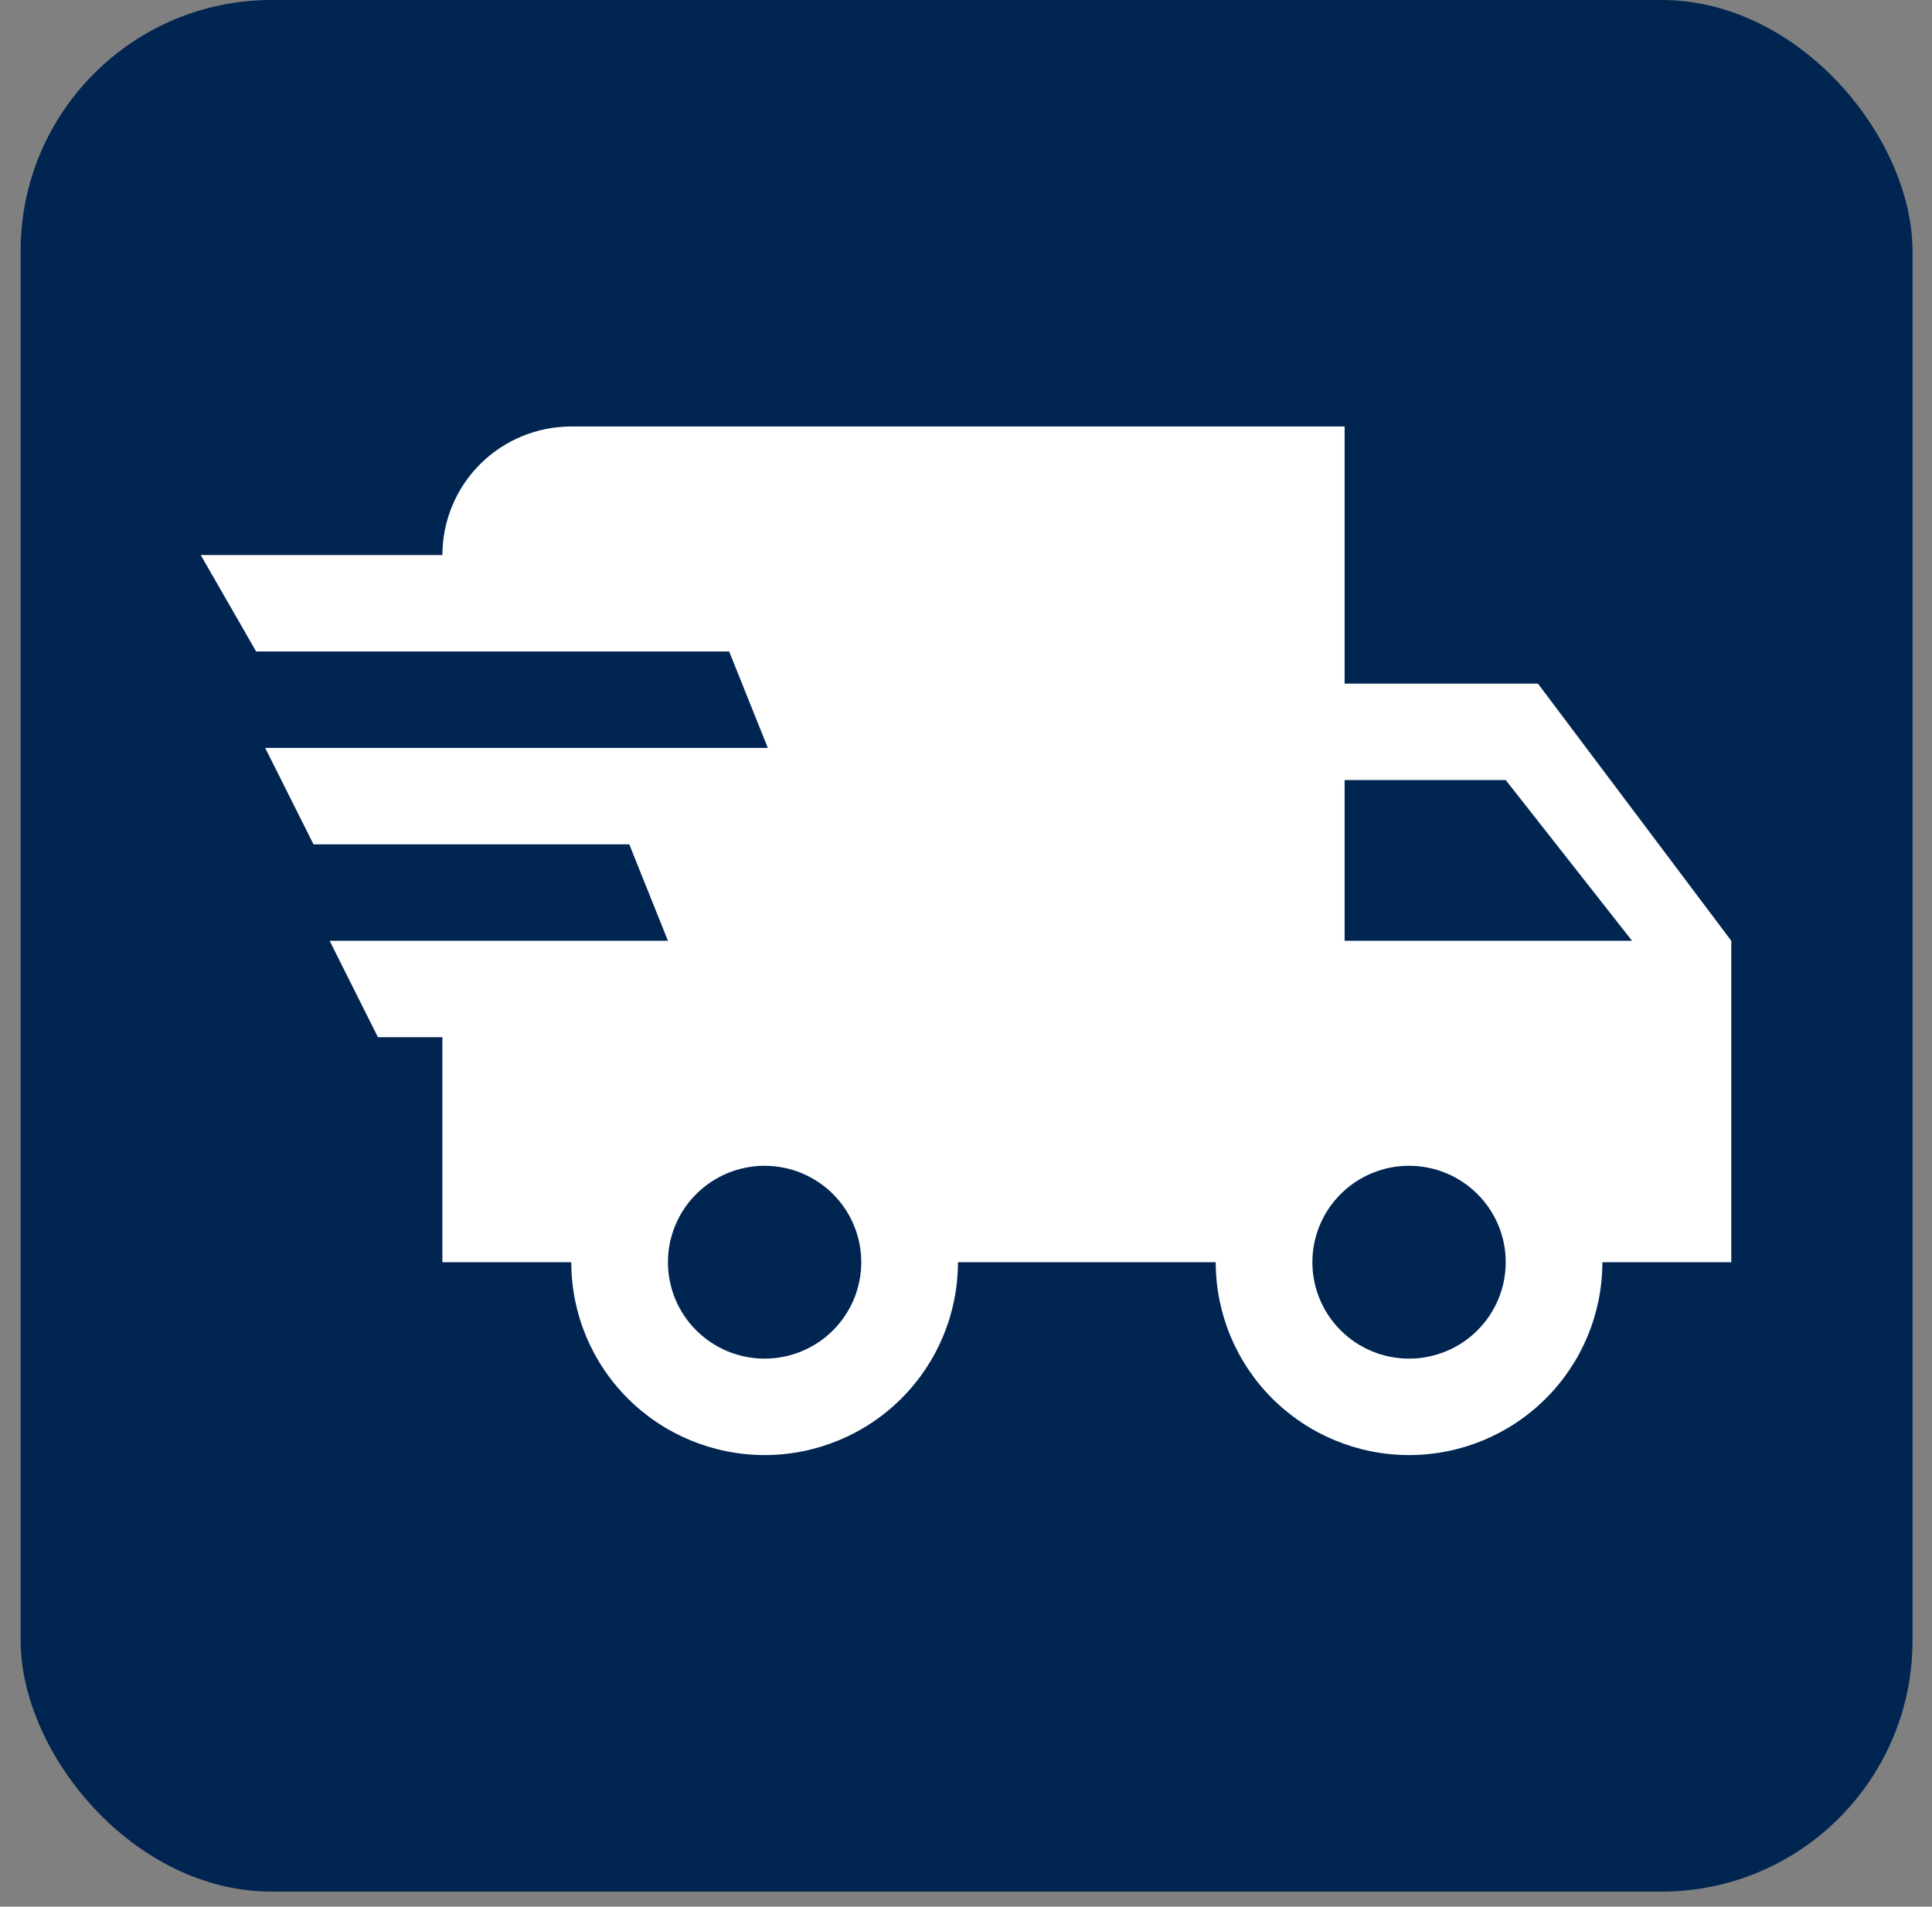
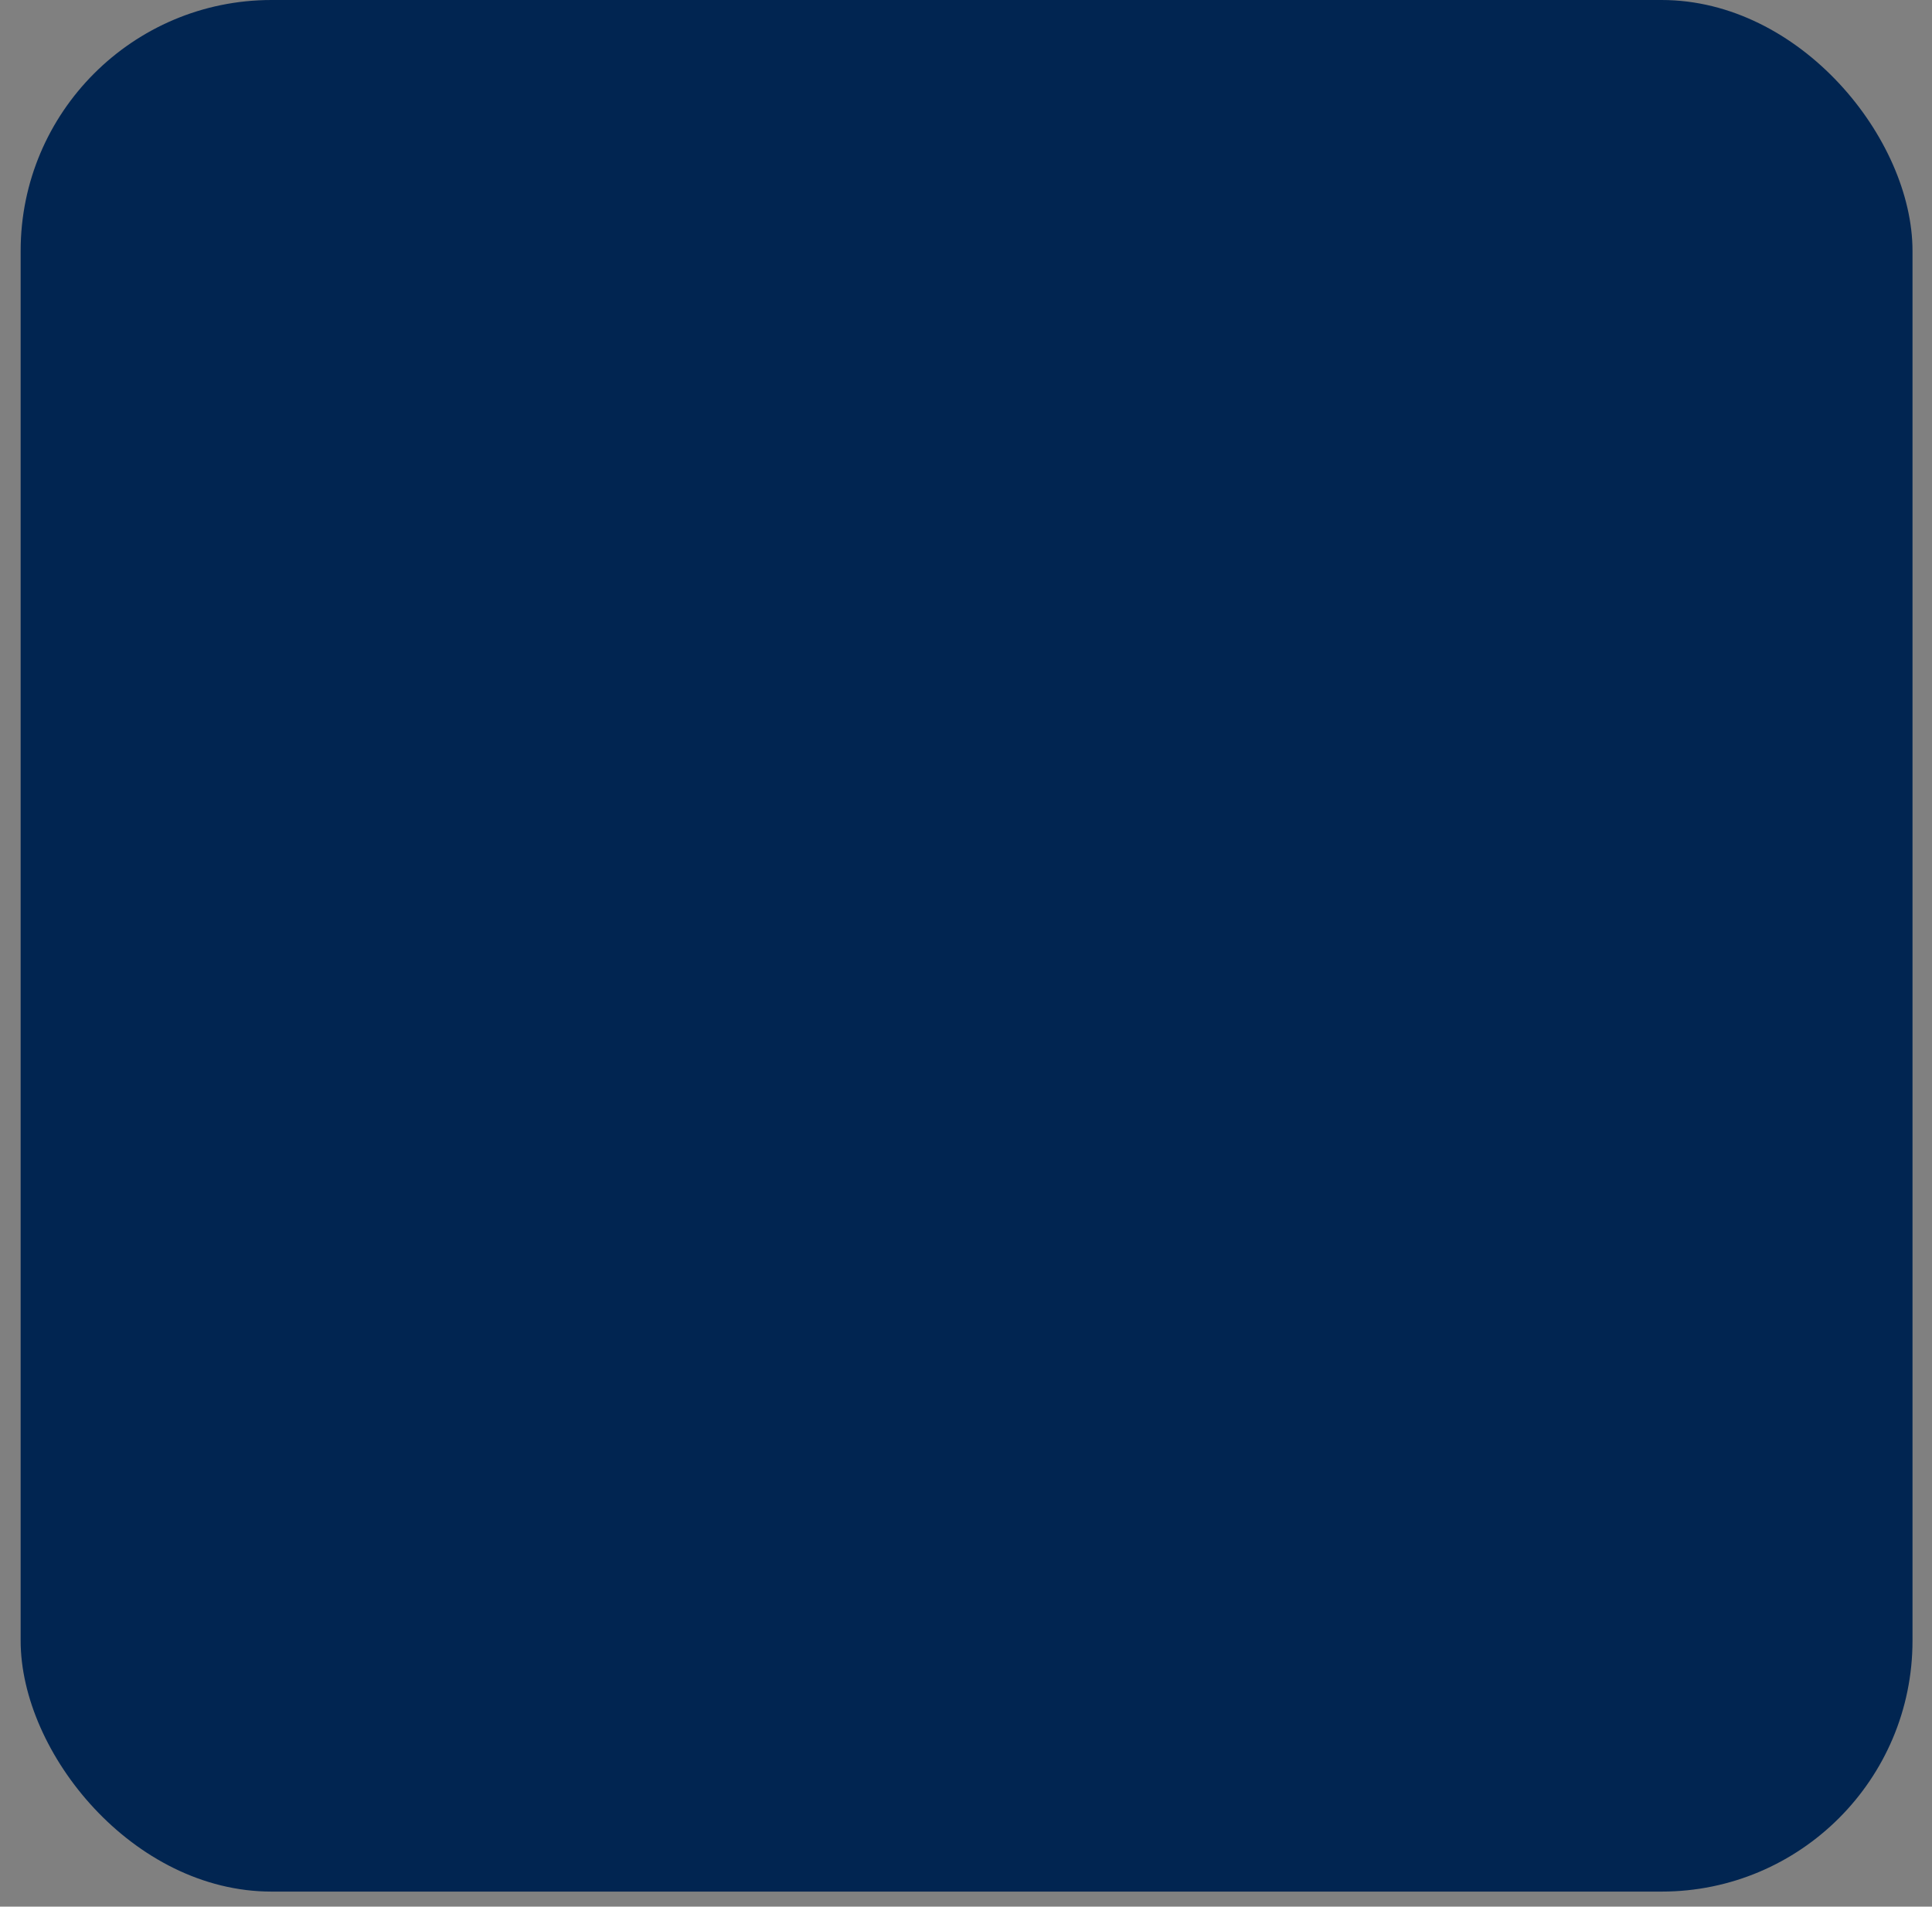
<svg xmlns="http://www.w3.org/2000/svg" width="77" height="76" viewBox="0 0 77 76" fill="none">
  <rect x="0" y="0" width="77" height="76" fill="#808080" stroke="none" />
  <rect x="0.823" width="75.4" height="75.4" rx="10" fill="#012551" />
-   <path d="M15.063 41.344L13.137 37.5H26.621L25.08 33.656H12.495L10.568 29.812H30.602L29.061 25.969H10.209L8 22.125H17.632C17.632 20.766 18.173 19.462 19.136 18.501C20.099 17.54 21.406 17 22.768 17H53.59V27.25H61.295L69 37.5V50.312H63.863C63.863 52.351 63.051 54.307 61.606 55.748C60.161 57.19 58.202 58 56.158 58C54.114 58 52.154 57.19 50.709 55.748C49.264 54.307 48.453 52.351 48.453 50.312H38.179C38.179 52.351 37.367 54.307 35.922 55.748C34.477 57.19 32.517 58 30.474 58C28.43 58 26.47 57.19 25.025 55.748C23.58 54.307 22.768 52.351 22.768 50.312H17.632V41.344H15.063ZM56.158 54.156C57.18 54.156 58.16 53.751 58.882 53.03C59.605 52.31 60.011 51.332 60.011 50.312C60.011 49.293 59.605 48.315 58.882 47.595C58.16 46.874 57.18 46.469 56.158 46.469C55.136 46.469 54.156 46.874 53.434 47.595C52.711 48.315 52.305 49.293 52.305 50.312C52.305 51.332 52.711 52.31 53.434 53.03C54.156 53.751 55.136 54.156 56.158 54.156ZM60.011 31.094H53.59V37.5H65.045L60.011 31.094ZM30.474 54.156C31.495 54.156 32.475 53.751 33.198 53.03C33.92 52.31 34.326 51.332 34.326 50.312C34.326 49.293 33.92 48.315 33.198 47.595C32.475 46.874 31.495 46.469 30.474 46.469C29.452 46.469 28.472 46.874 27.75 47.595C27.027 48.315 26.621 49.293 26.621 50.312C26.621 51.332 27.027 52.31 27.75 53.03C28.472 53.751 29.452 54.156 30.474 54.156Z" fill="white" />
</svg>